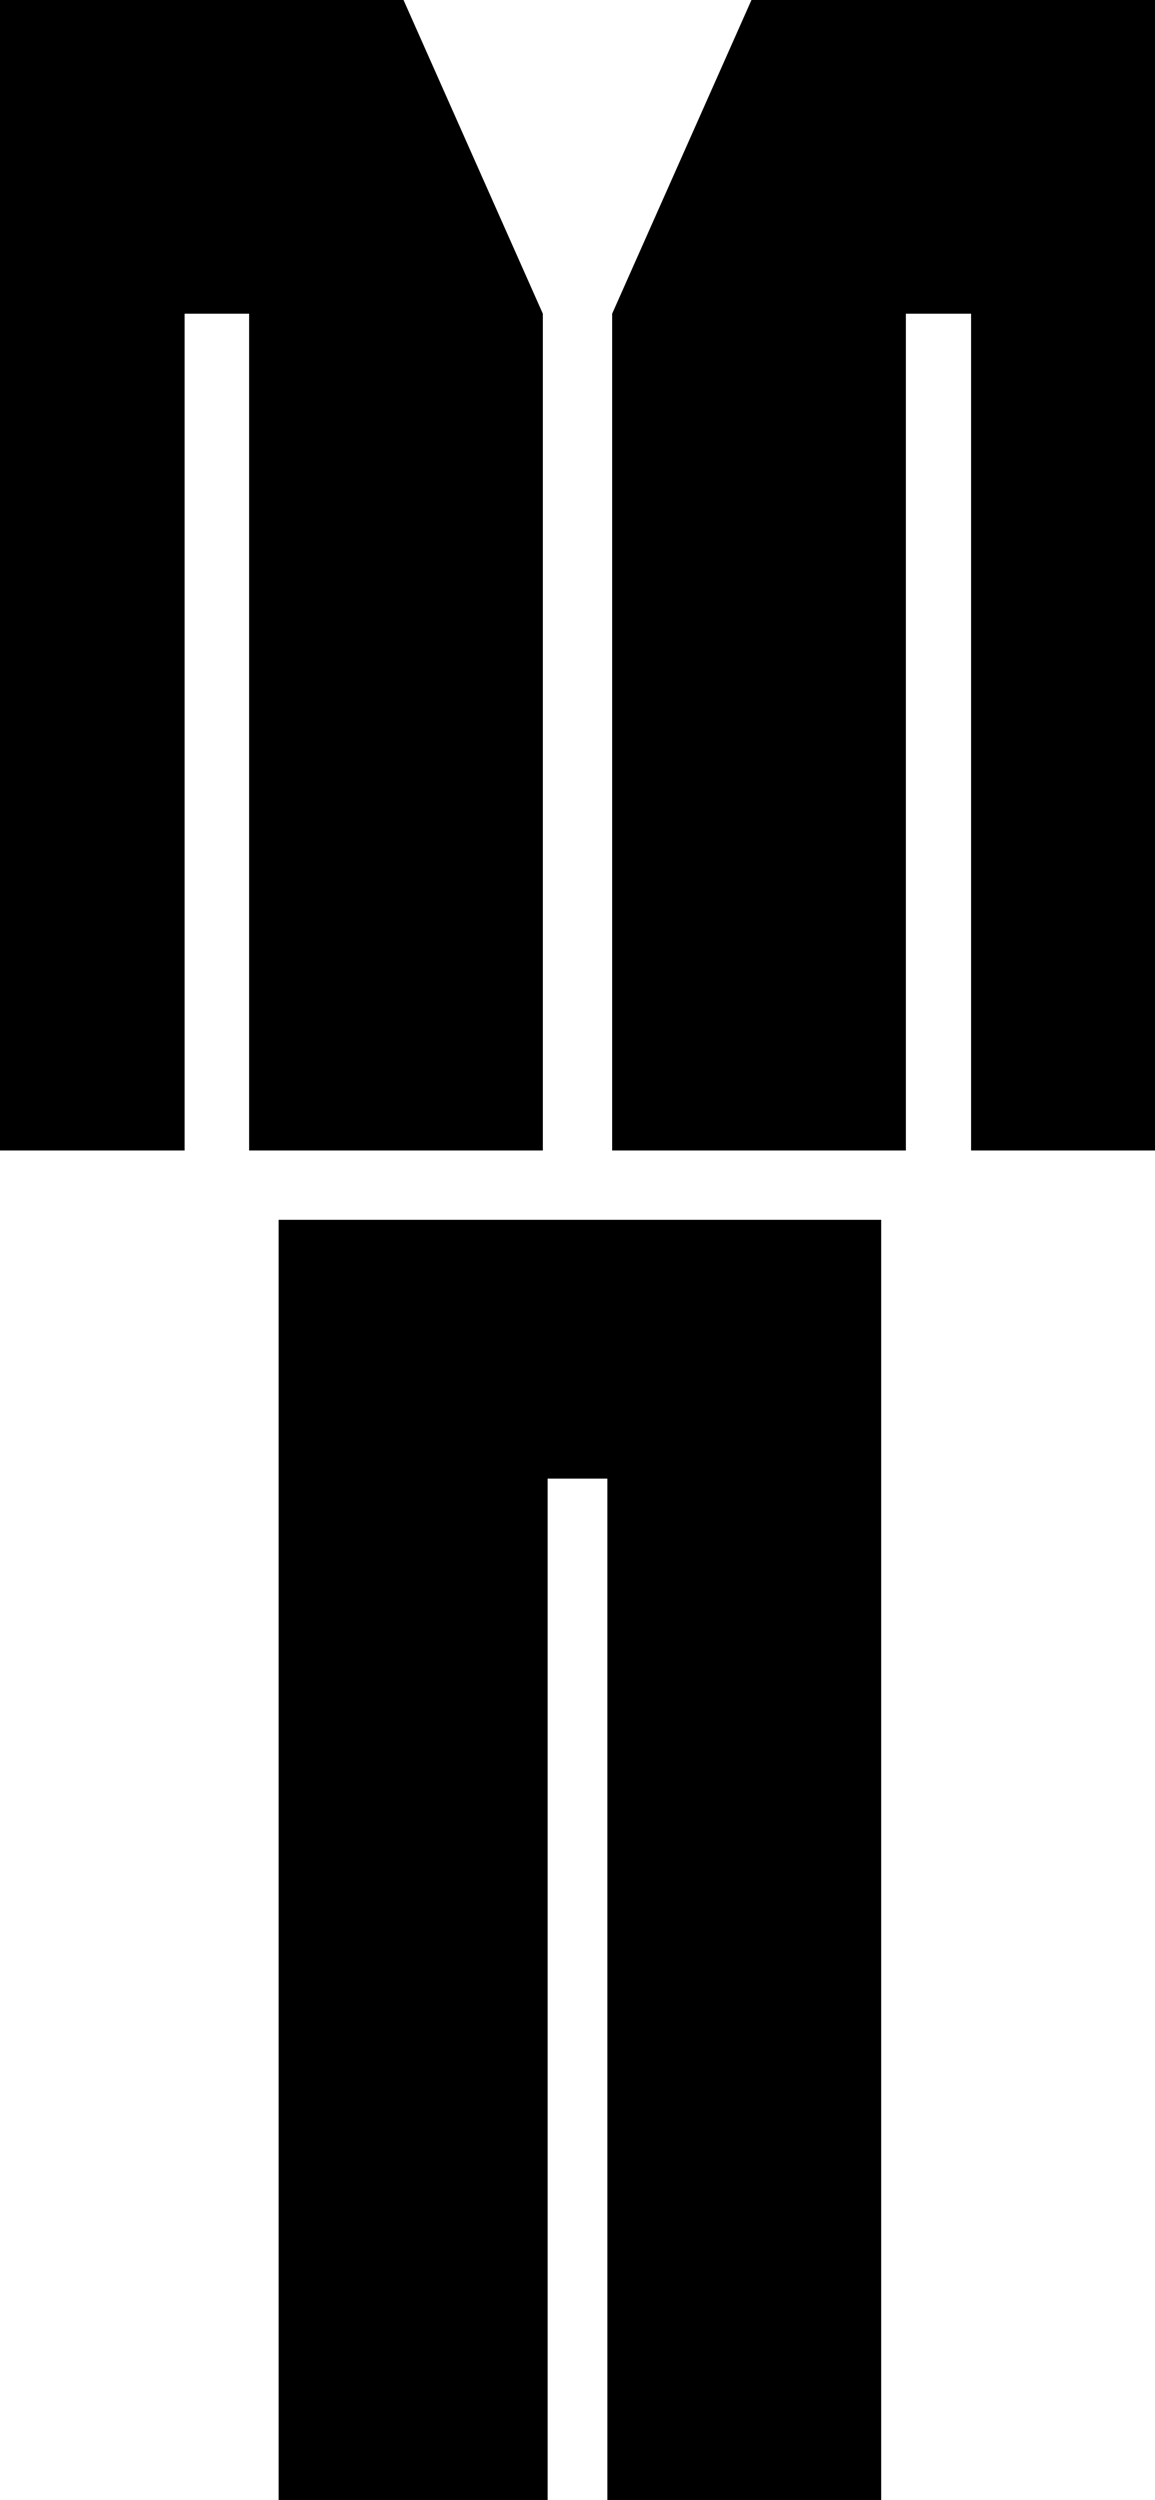
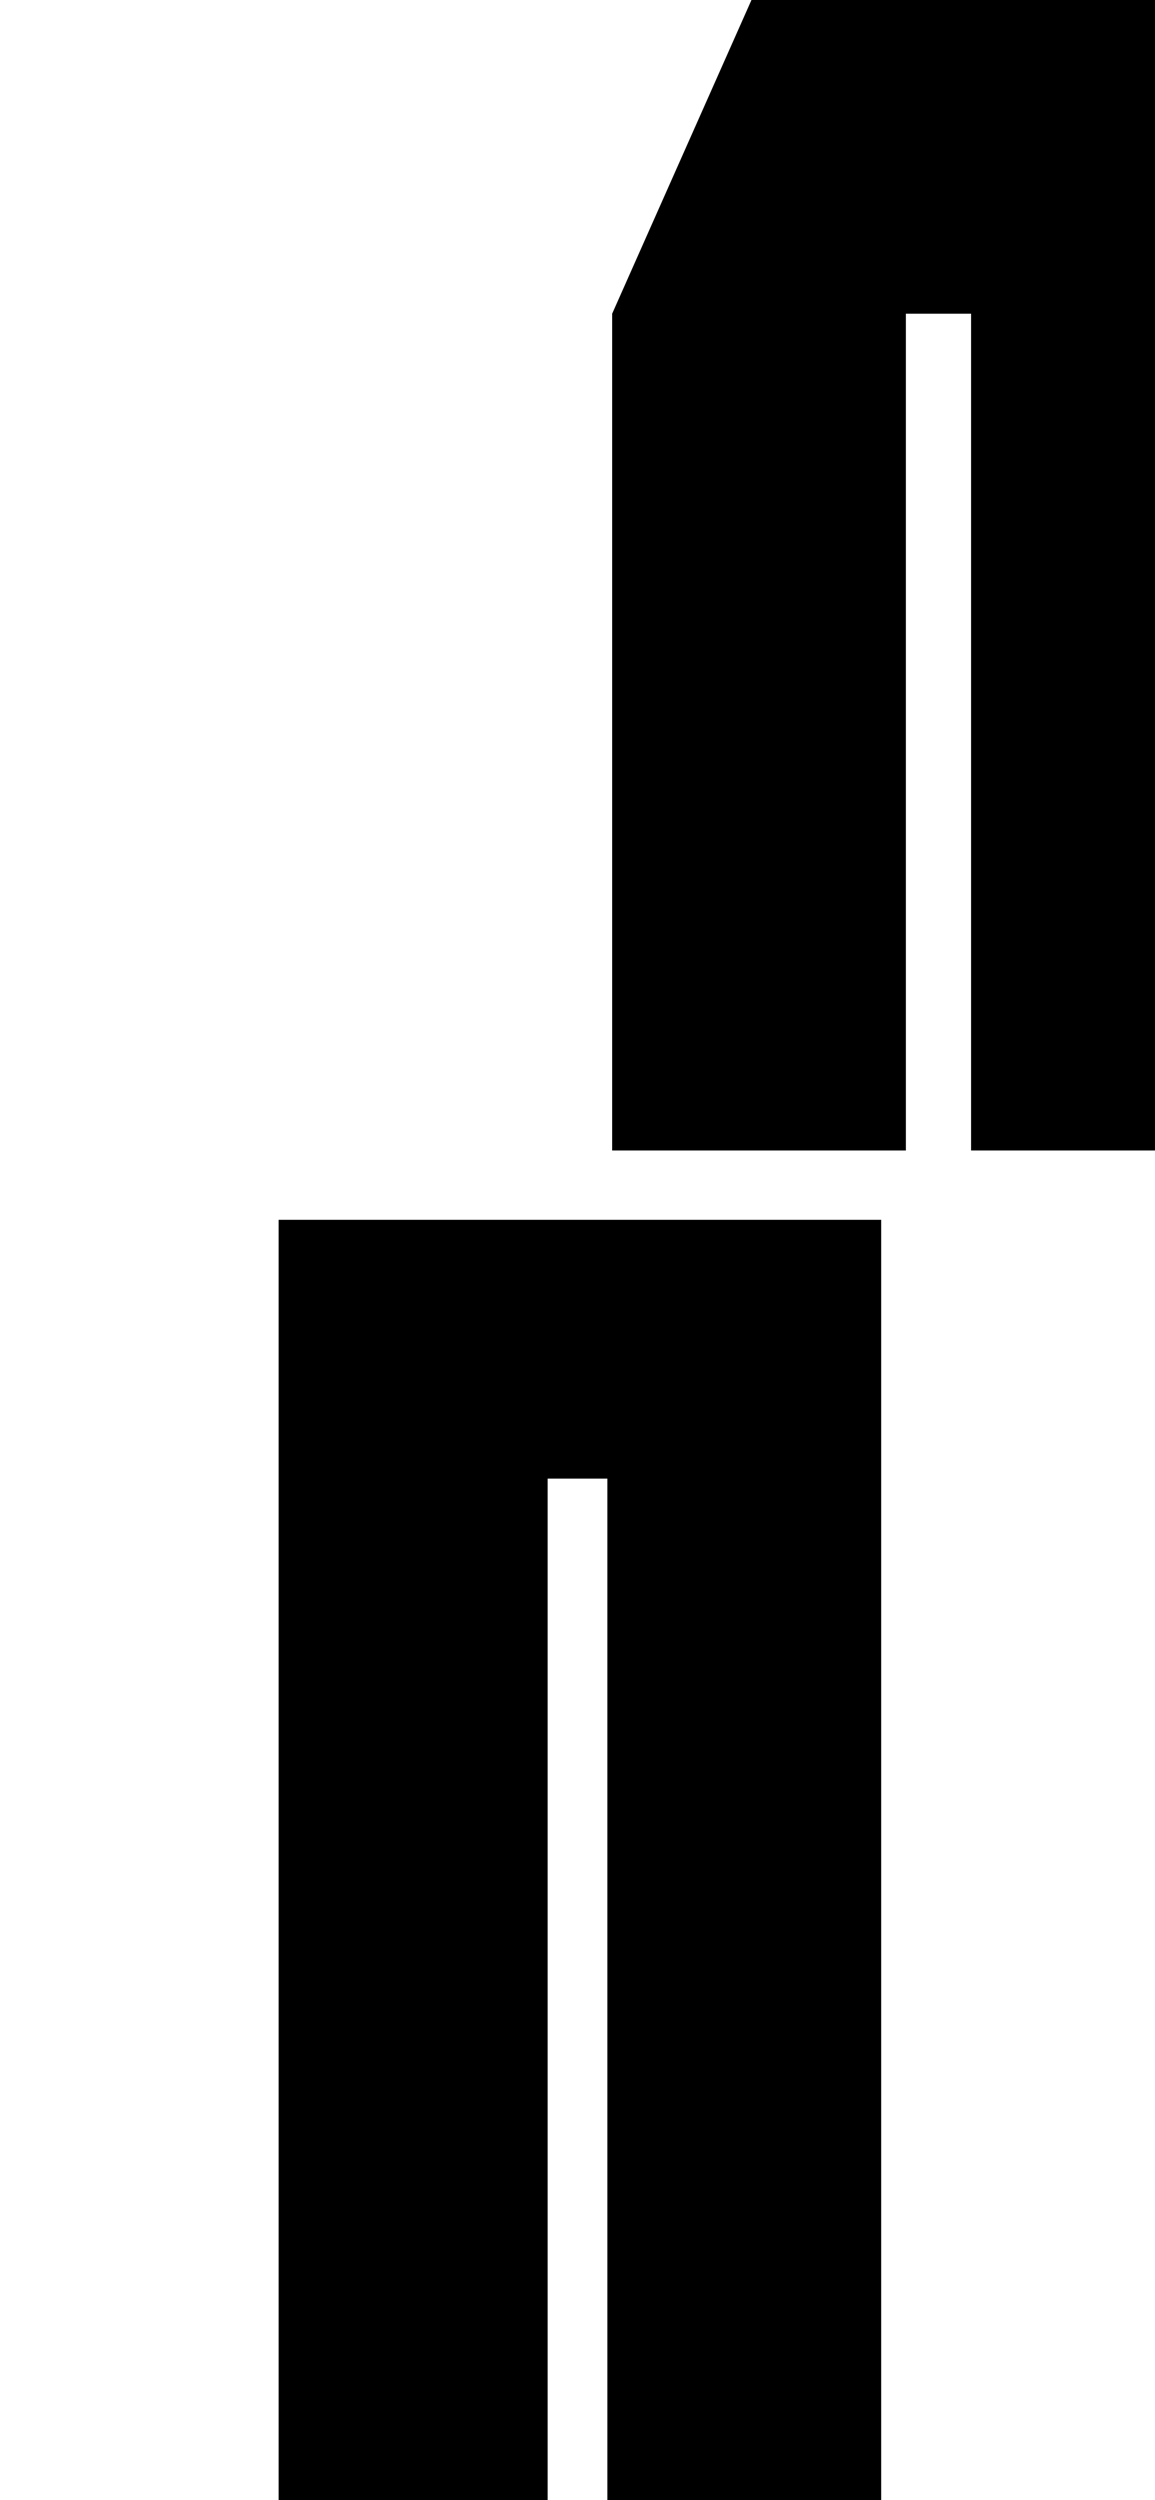
<svg xmlns="http://www.w3.org/2000/svg" xmlns:ns1="http://sodipodi.sourceforge.net/DTD/sodipodi-0.dtd" xmlns:ns2="http://www.inkscape.org/namespaces/inkscape" version="1.0" width="71.967mm" height="155.711mm" id="svg3" ns1:docname="Garment Tag 42.wmf">
  <ns1:namedview id="namedview3" pagecolor="#ffffff" bordercolor="#000000" borderopacity="0.25" ns2:showpageshadow="2" ns2:pageopacity="0.0" ns2:pagecheckerboard="0" ns2:deskcolor="#d1d1d1" ns2:document-units="mm" />
  <defs id="defs1">
    <pattern id="WMFhbasepattern" patternUnits="userSpaceOnUse" width="6" height="6" x="0" y="0" />
  </defs>
-   <path style="fill:#000000;fill-opacity:1;fill-rule:evenodd;stroke:none" d="M 127.838,73.847 95.03,0 H 0 V 270.827 H 43.475 V 73.847 h 15.192 V 270.827 h 69.172 z" id="path1" />
  <path style="fill:#000000;fill-opacity:1;fill-rule:evenodd;stroke:none" d="M 144.162,73.847 176.97,0 H 272 V 270.827 H 228.687 V 73.847 H 213.333 V 270.827 h -69.172 z" id="path2" />
  <path style="fill:#000000;fill-opacity:1;fill-rule:evenodd;stroke:none" d="M 65.616,287.147 V 588.515 H 128.97 V 348.067 h 14.061 v 240.448 h 64.485 V 287.147 Z" id="path3" />
</svg>